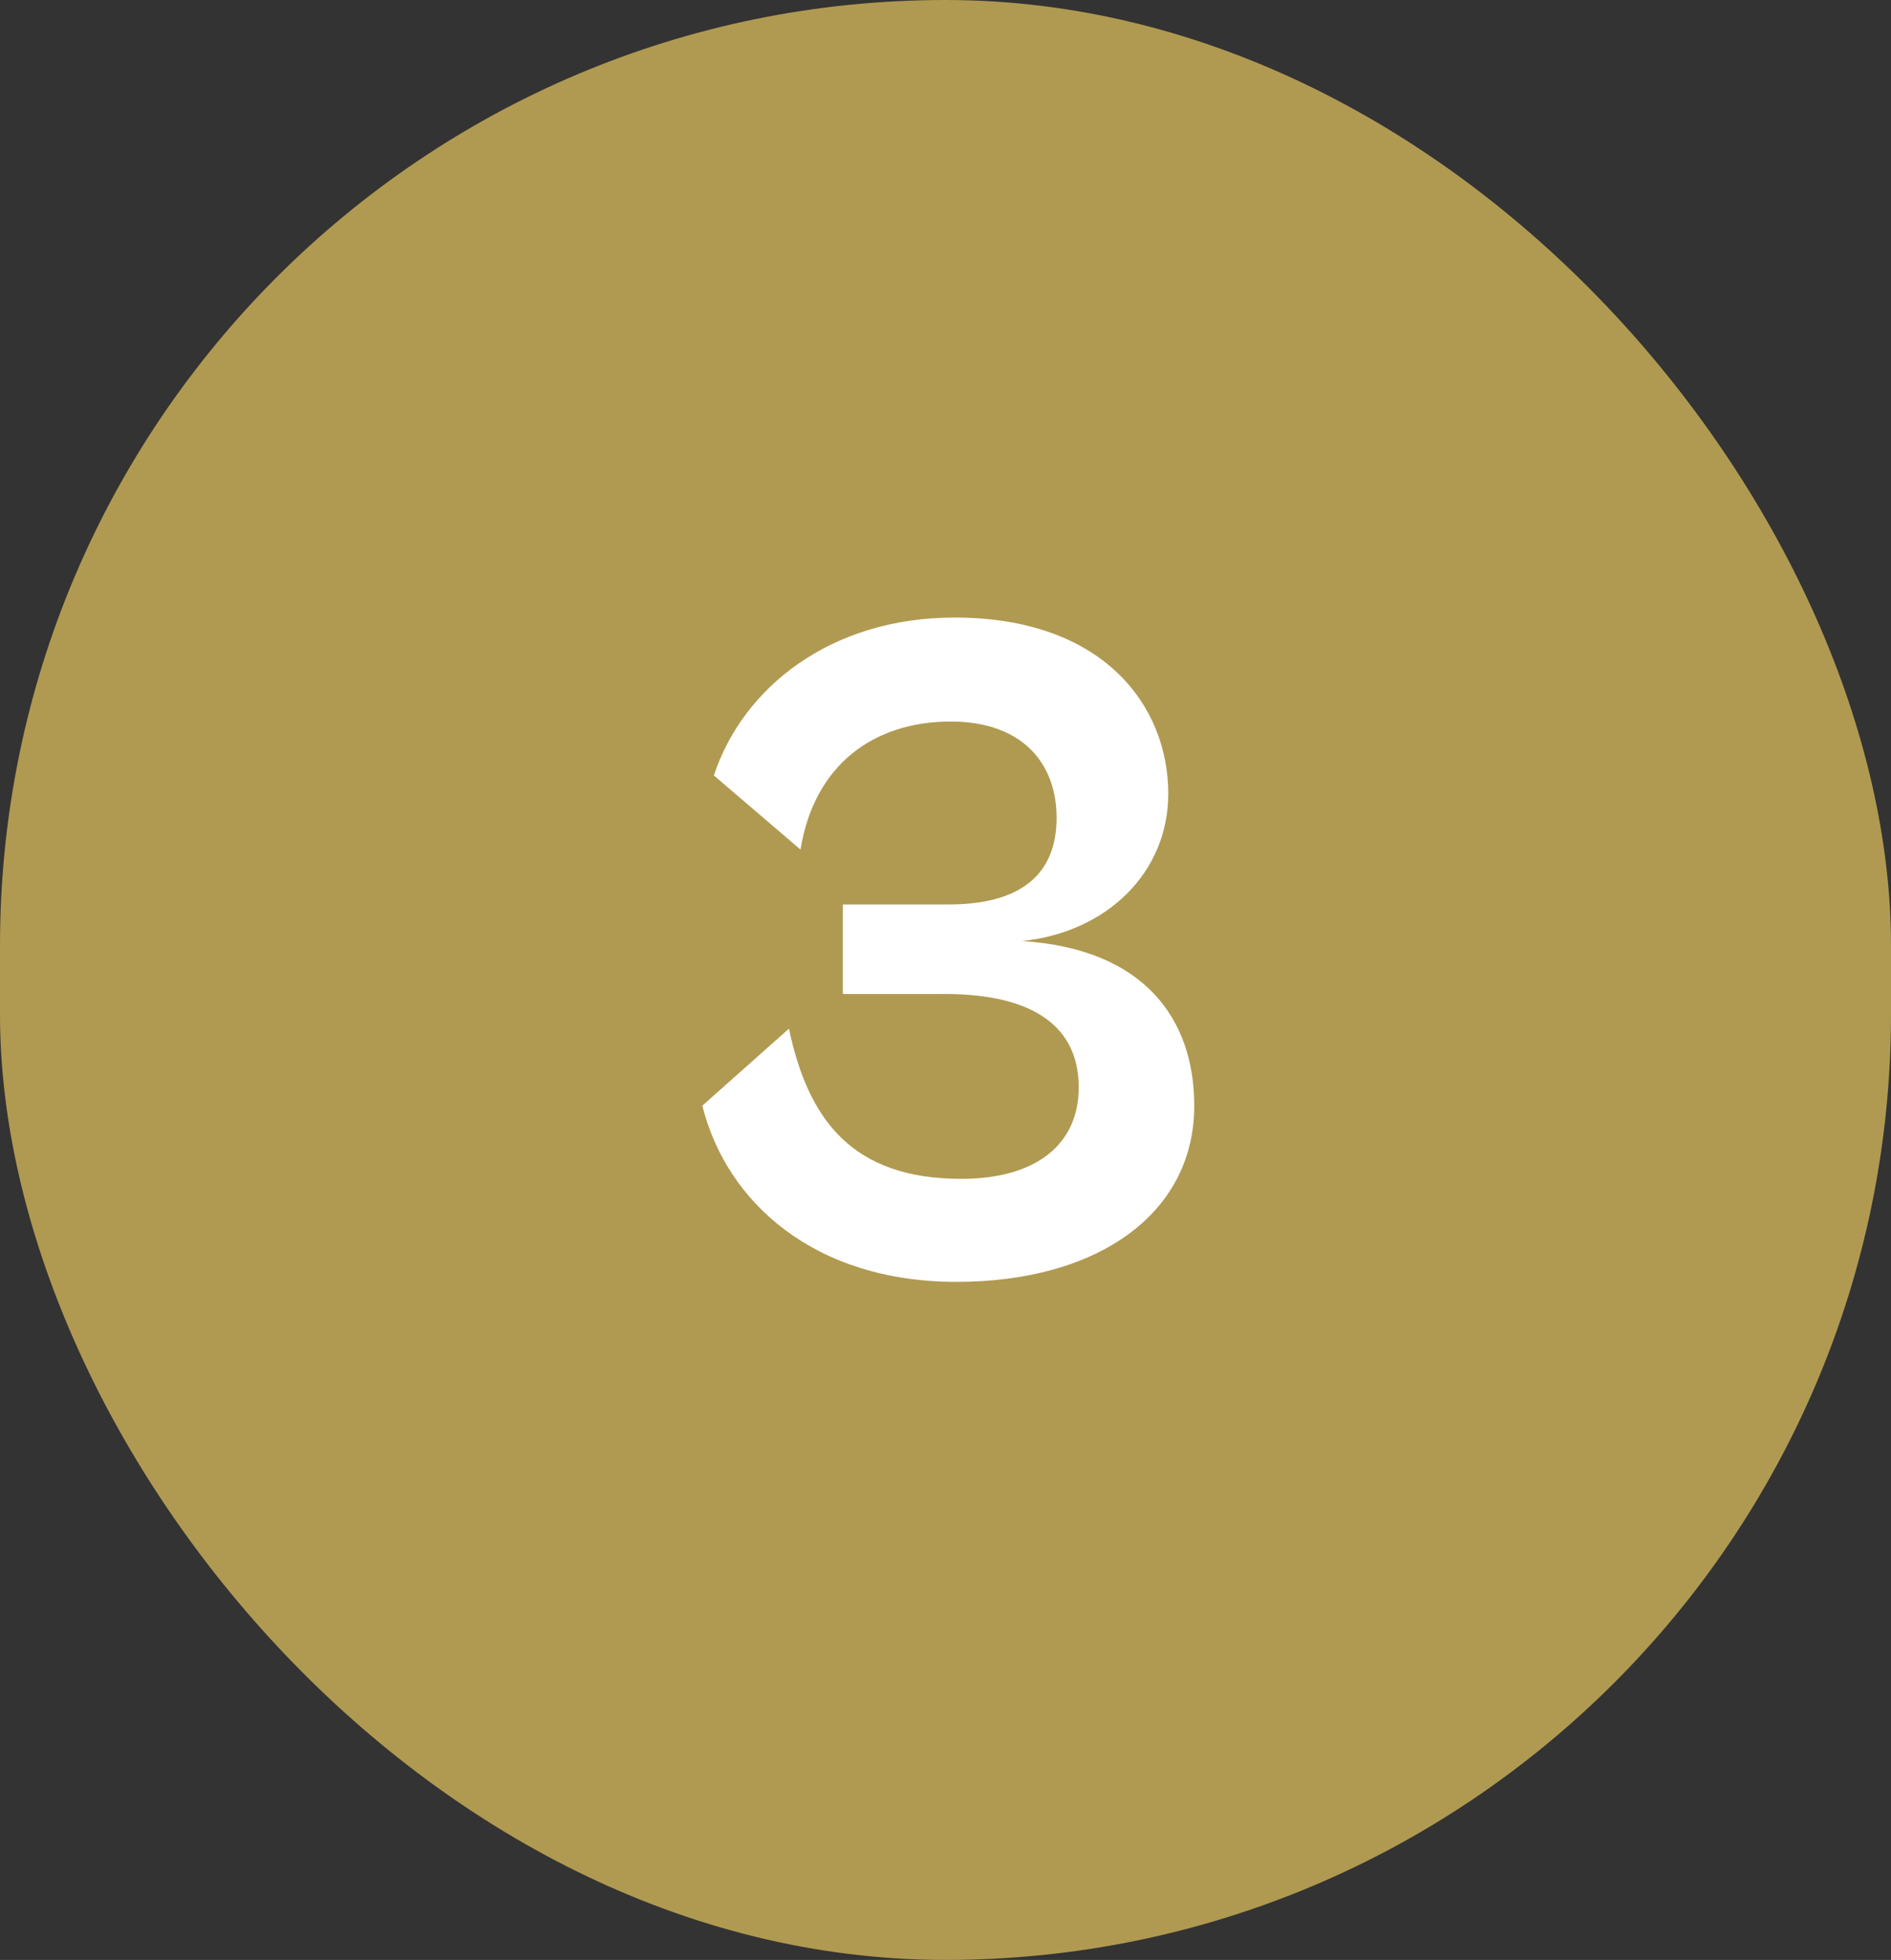
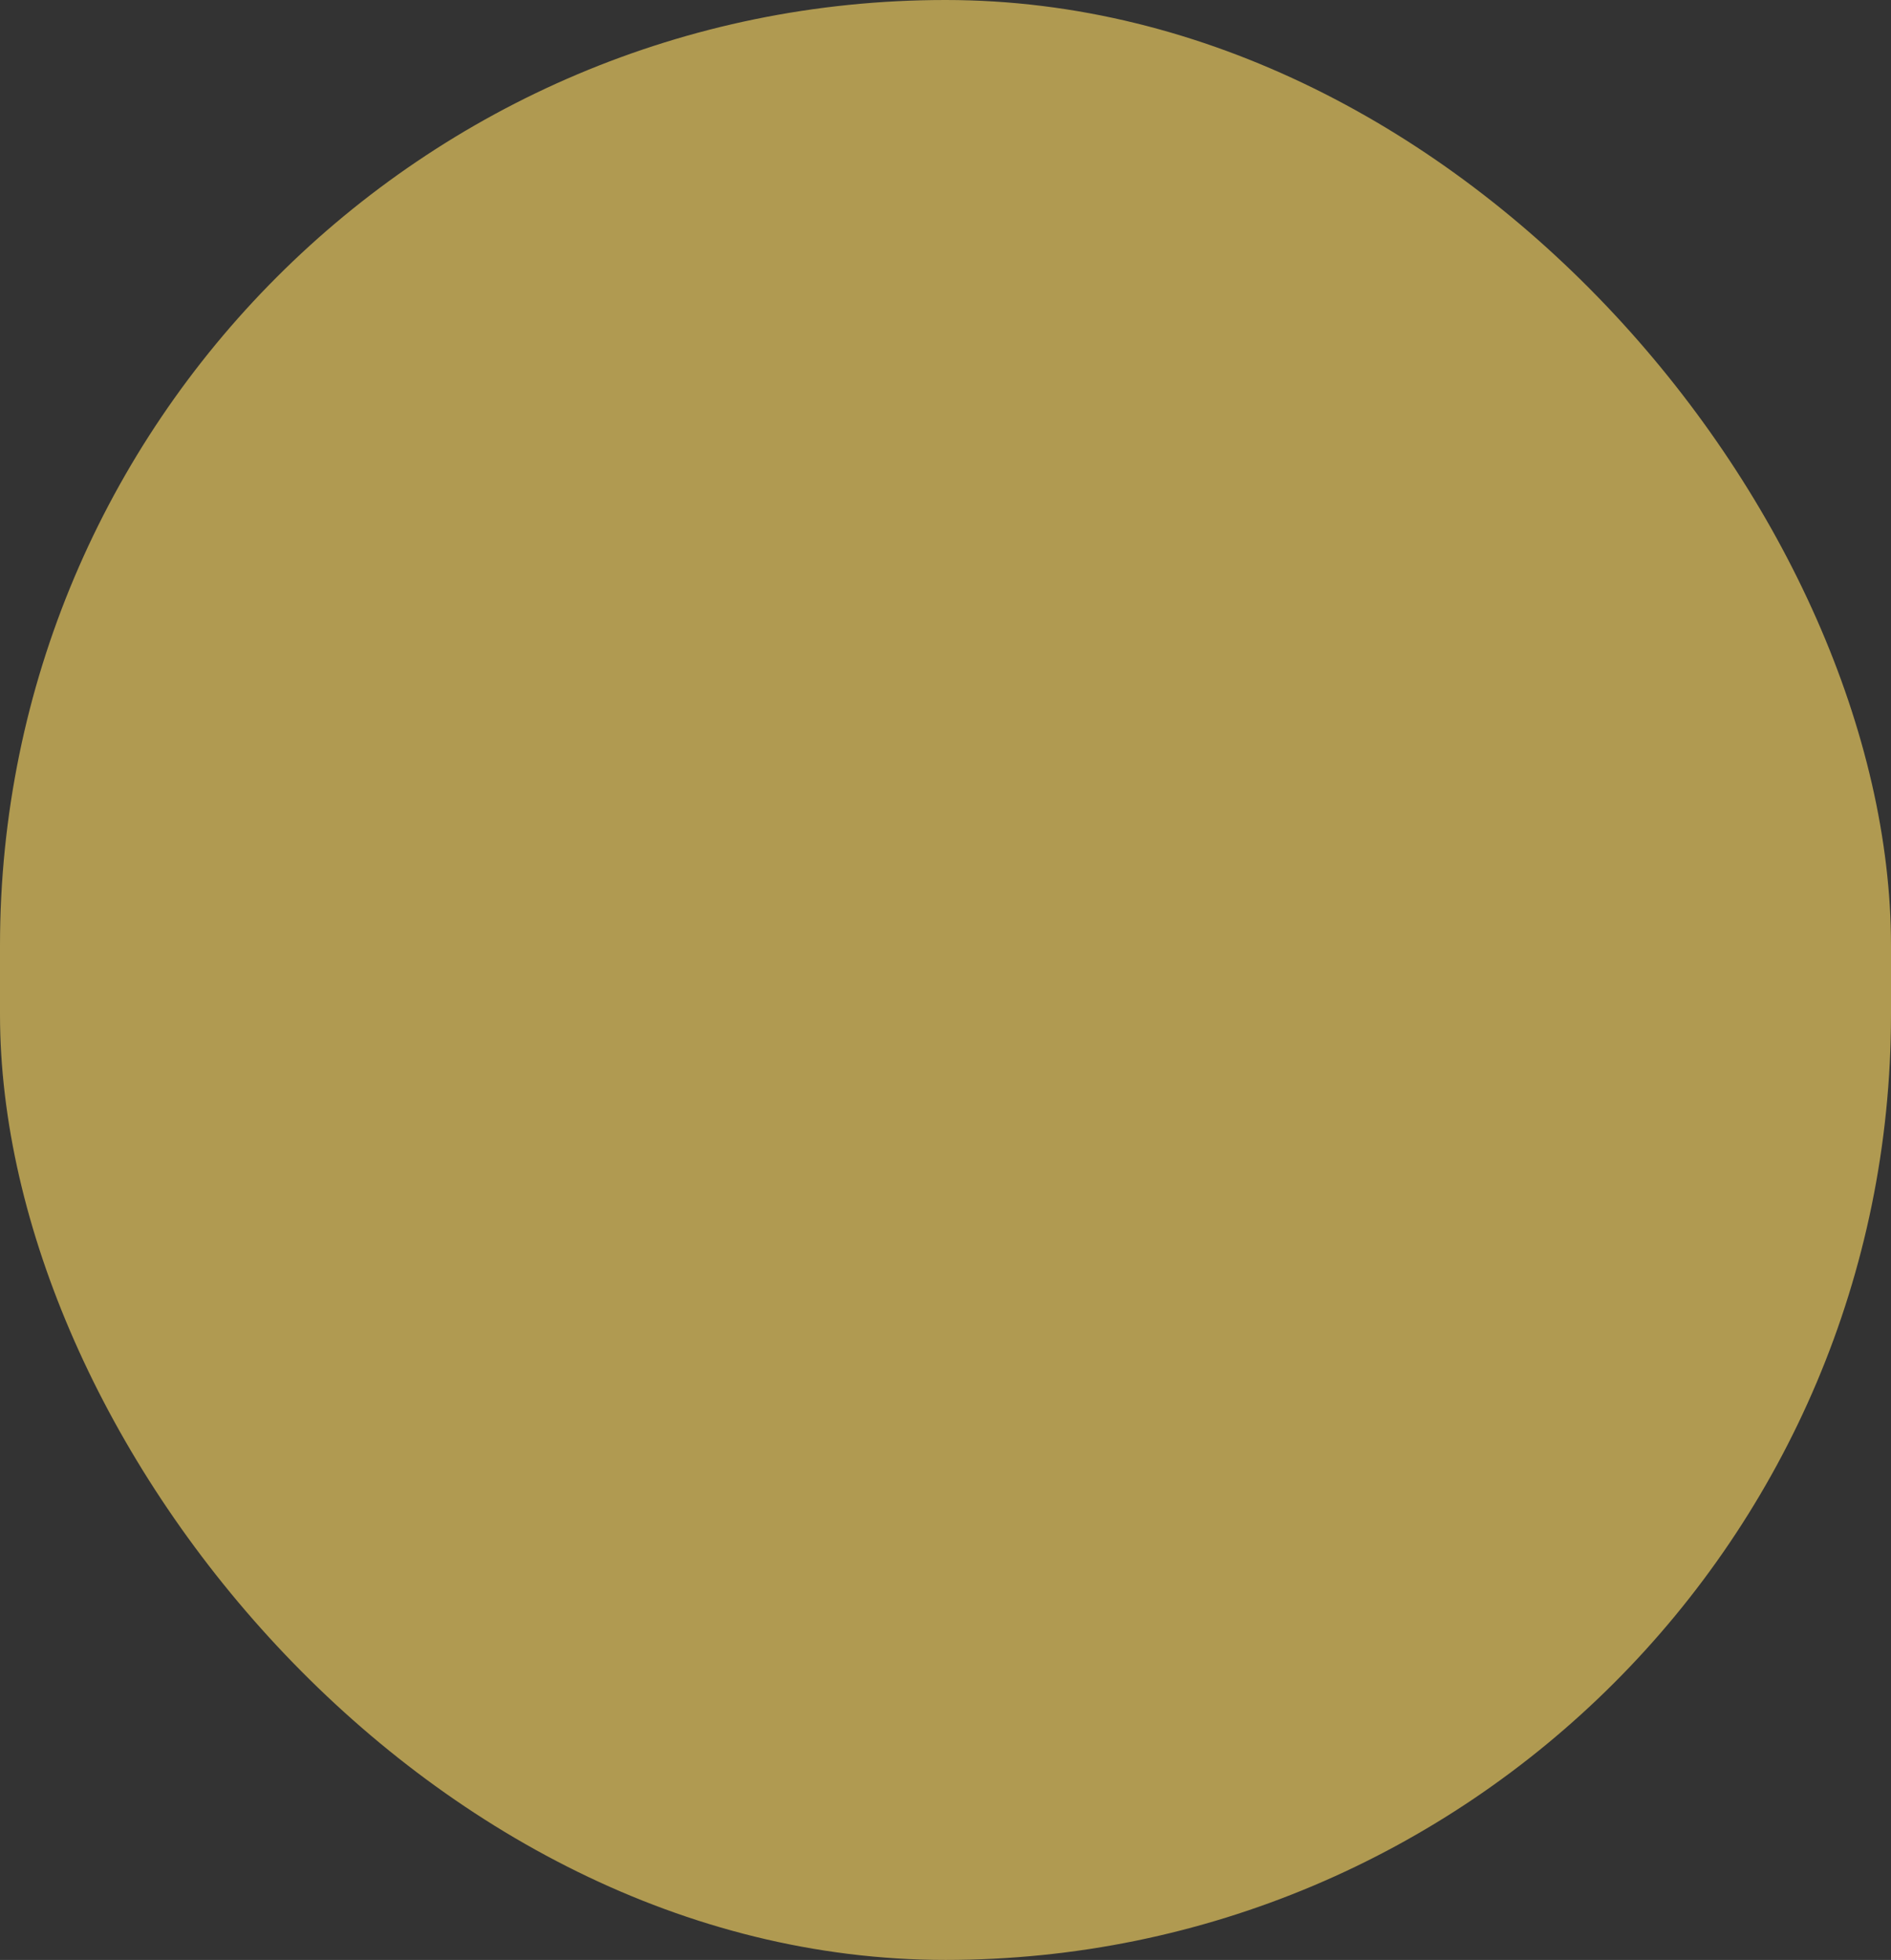
<svg xmlns="http://www.w3.org/2000/svg" width="55" height="57" viewBox="0 0 55 57" fill="none">
  <rect x="0" y="0" width="55" height="57" fill="#333333" stroke="none" />
  <rect width="55" height="57" rx="27.5" fill="#B09A51" />
-   <path d="M27.819 37.28C23.675 37.28 21.127 34.956 20.427 32.156L22.947 29.916C23.507 32.576 24.795 34.284 27.959 34.284C30.143 34.284 31.375 33.276 31.375 31.624C31.375 29.692 29.807 28.908 27.483 28.908H24.515V26.304H27.595C29.611 26.304 30.731 25.492 30.731 23.784C30.731 22.216 29.751 20.984 27.651 20.984C25.383 20.984 23.675 22.272 23.283 24.708L20.763 22.552C21.603 20.004 24.151 17.96 27.763 17.96C32.103 17.96 33.979 20.536 33.979 23.084C33.979 25.38 32.187 27.116 29.723 27.368C33.279 27.592 34.735 29.636 34.735 32.156C34.735 35.292 31.935 37.28 27.819 37.28Z" fill="white" />
</svg>